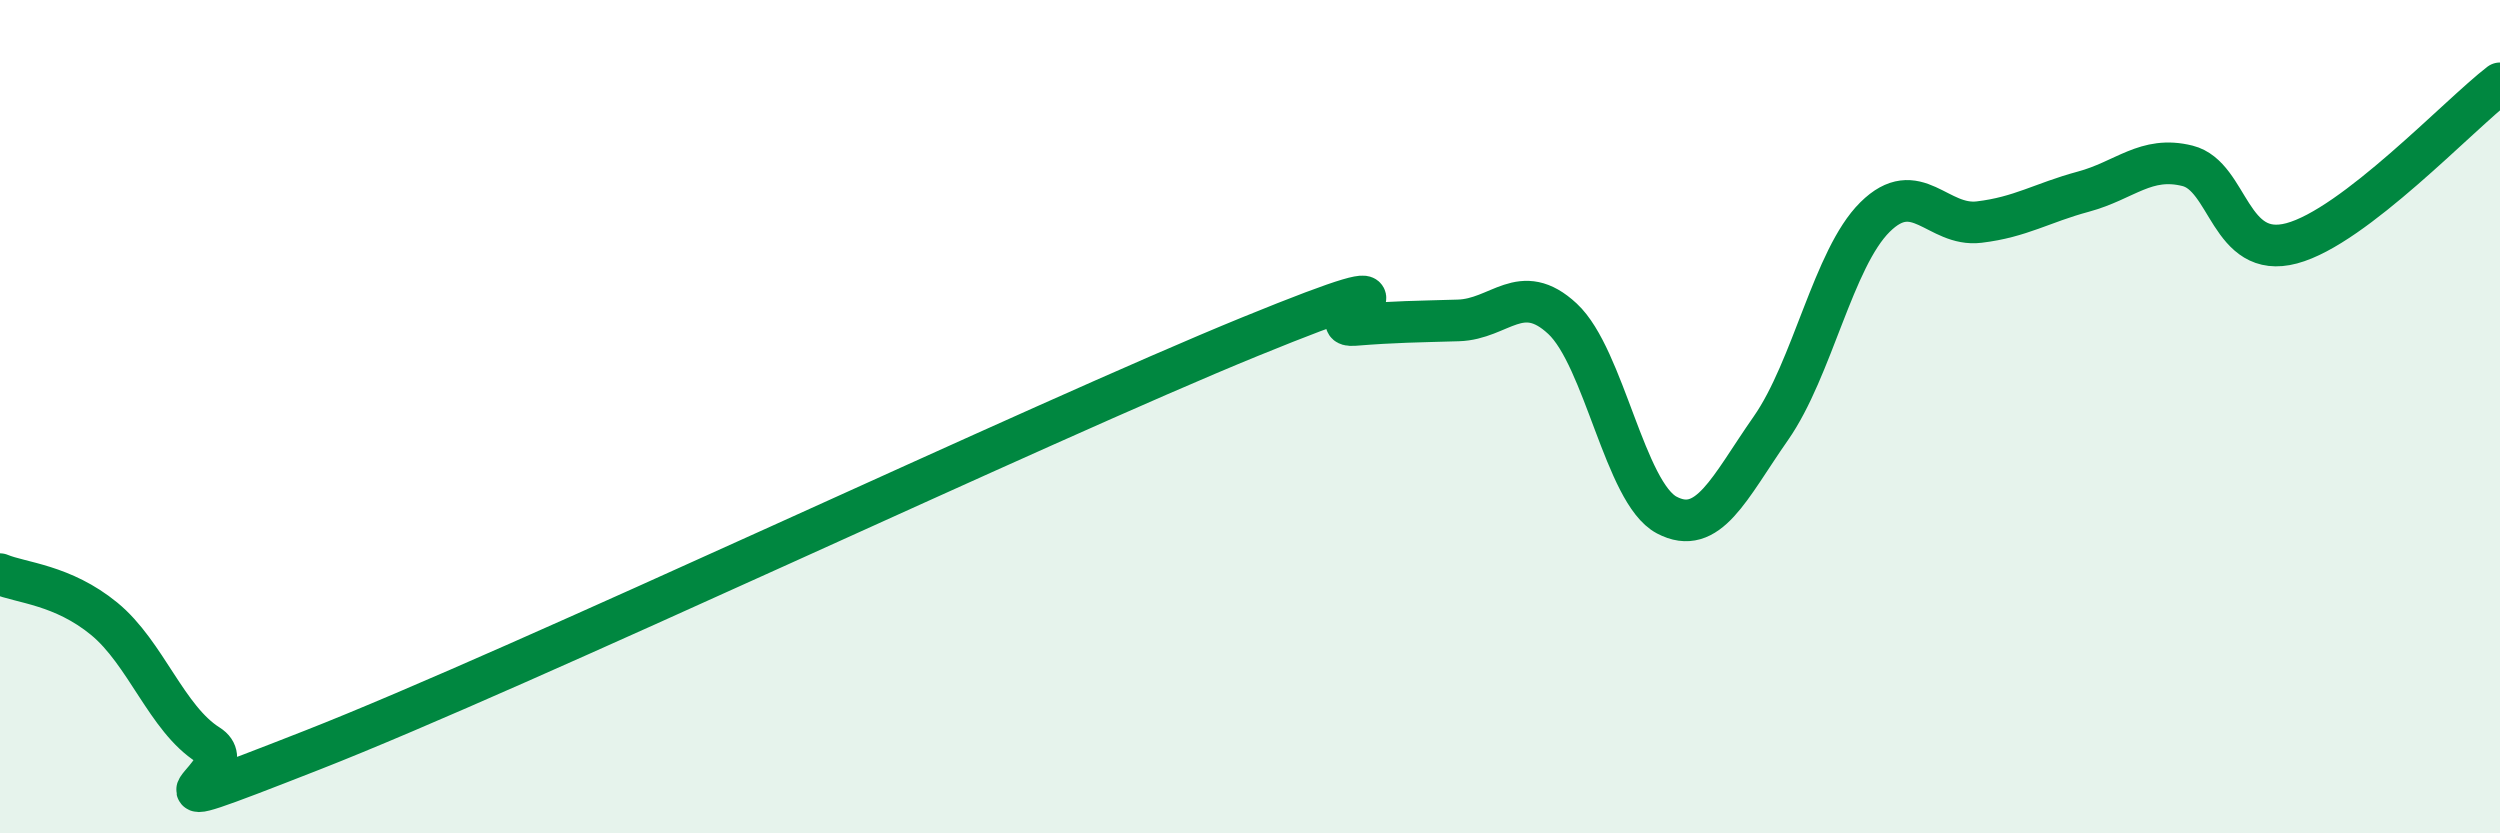
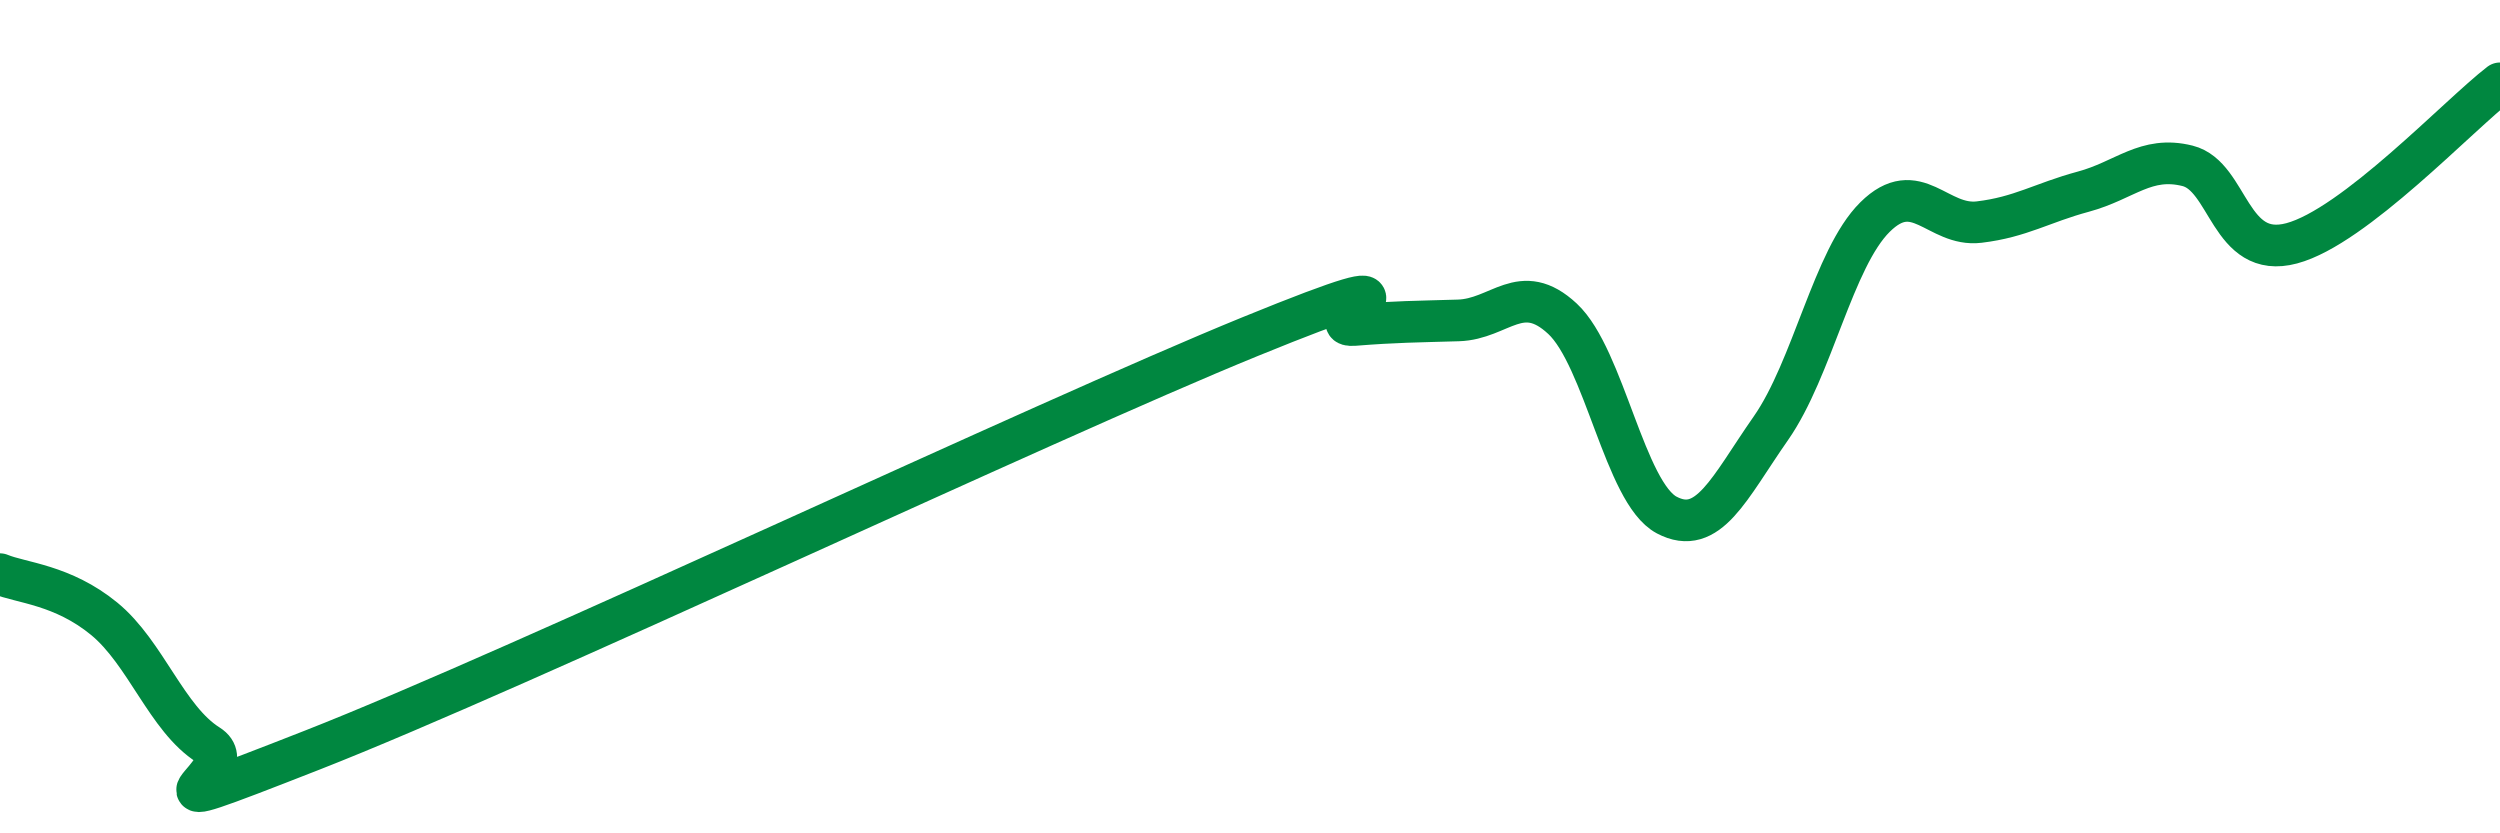
<svg xmlns="http://www.w3.org/2000/svg" width="60" height="20" viewBox="0 0 60 20">
-   <path d="M 0,13.78 C 0.5,13.99 1.5,14.03 2.5,14.85 C 3.5,15.67 4,17.25 5,17.88 C 6,18.51 2.5,19.96 7.5,18 C 12.5,16.04 25,10.12 30,8.08 C 35,6.04 31.5,7.88 32.5,7.8 C 33.5,7.72 34,7.72 35,7.69 C 36,7.66 36.5,6.72 37.5,7.65 C 38.5,8.58 39,11.83 40,12.36 C 41,12.89 41.5,11.71 42.5,10.28 C 43.5,8.85 44,6.2 45,5.21 C 46,4.22 46.5,5.45 47.5,5.33 C 48.5,5.21 49,4.87 50,4.6 C 51,4.33 51.5,3.73 52.5,3.98 C 53.5,4.23 53.5,6.24 55,5.84 C 56.5,5.44 59,2.77 60,2L60 20L0 20Z" fill="#008740" opacity="0.1" stroke-linecap="round" stroke-linejoin="round" />
  <path d="M 0,13.78 C 0.5,13.99 1.5,14.03 2.5,14.85 C 3.5,15.67 4,17.25 5,17.88 C 6,18.51 2.5,19.96 7.5,18 C 12.5,16.04 25,10.12 30,8.08 C 35,6.04 31.5,7.88 32.5,7.8 C 33.5,7.72 34,7.72 35,7.69 C 36,7.66 36.5,6.72 37.5,7.65 C 38.5,8.58 39,11.83 40,12.36 C 41,12.89 41.5,11.71 42.5,10.28 C 43.5,8.85 44,6.2 45,5.21 C 46,4.22 46.5,5.45 47.5,5.33 C 48.5,5.21 49,4.87 50,4.6 C 51,4.33 51.5,3.73 52.5,3.98 C 53.5,4.23 53.5,6.24 55,5.84 C 56.5,5.44 59,2.77 60,2" stroke="#008740" stroke-width="1" fill="none" stroke-linecap="round" stroke-linejoin="round" />
</svg>